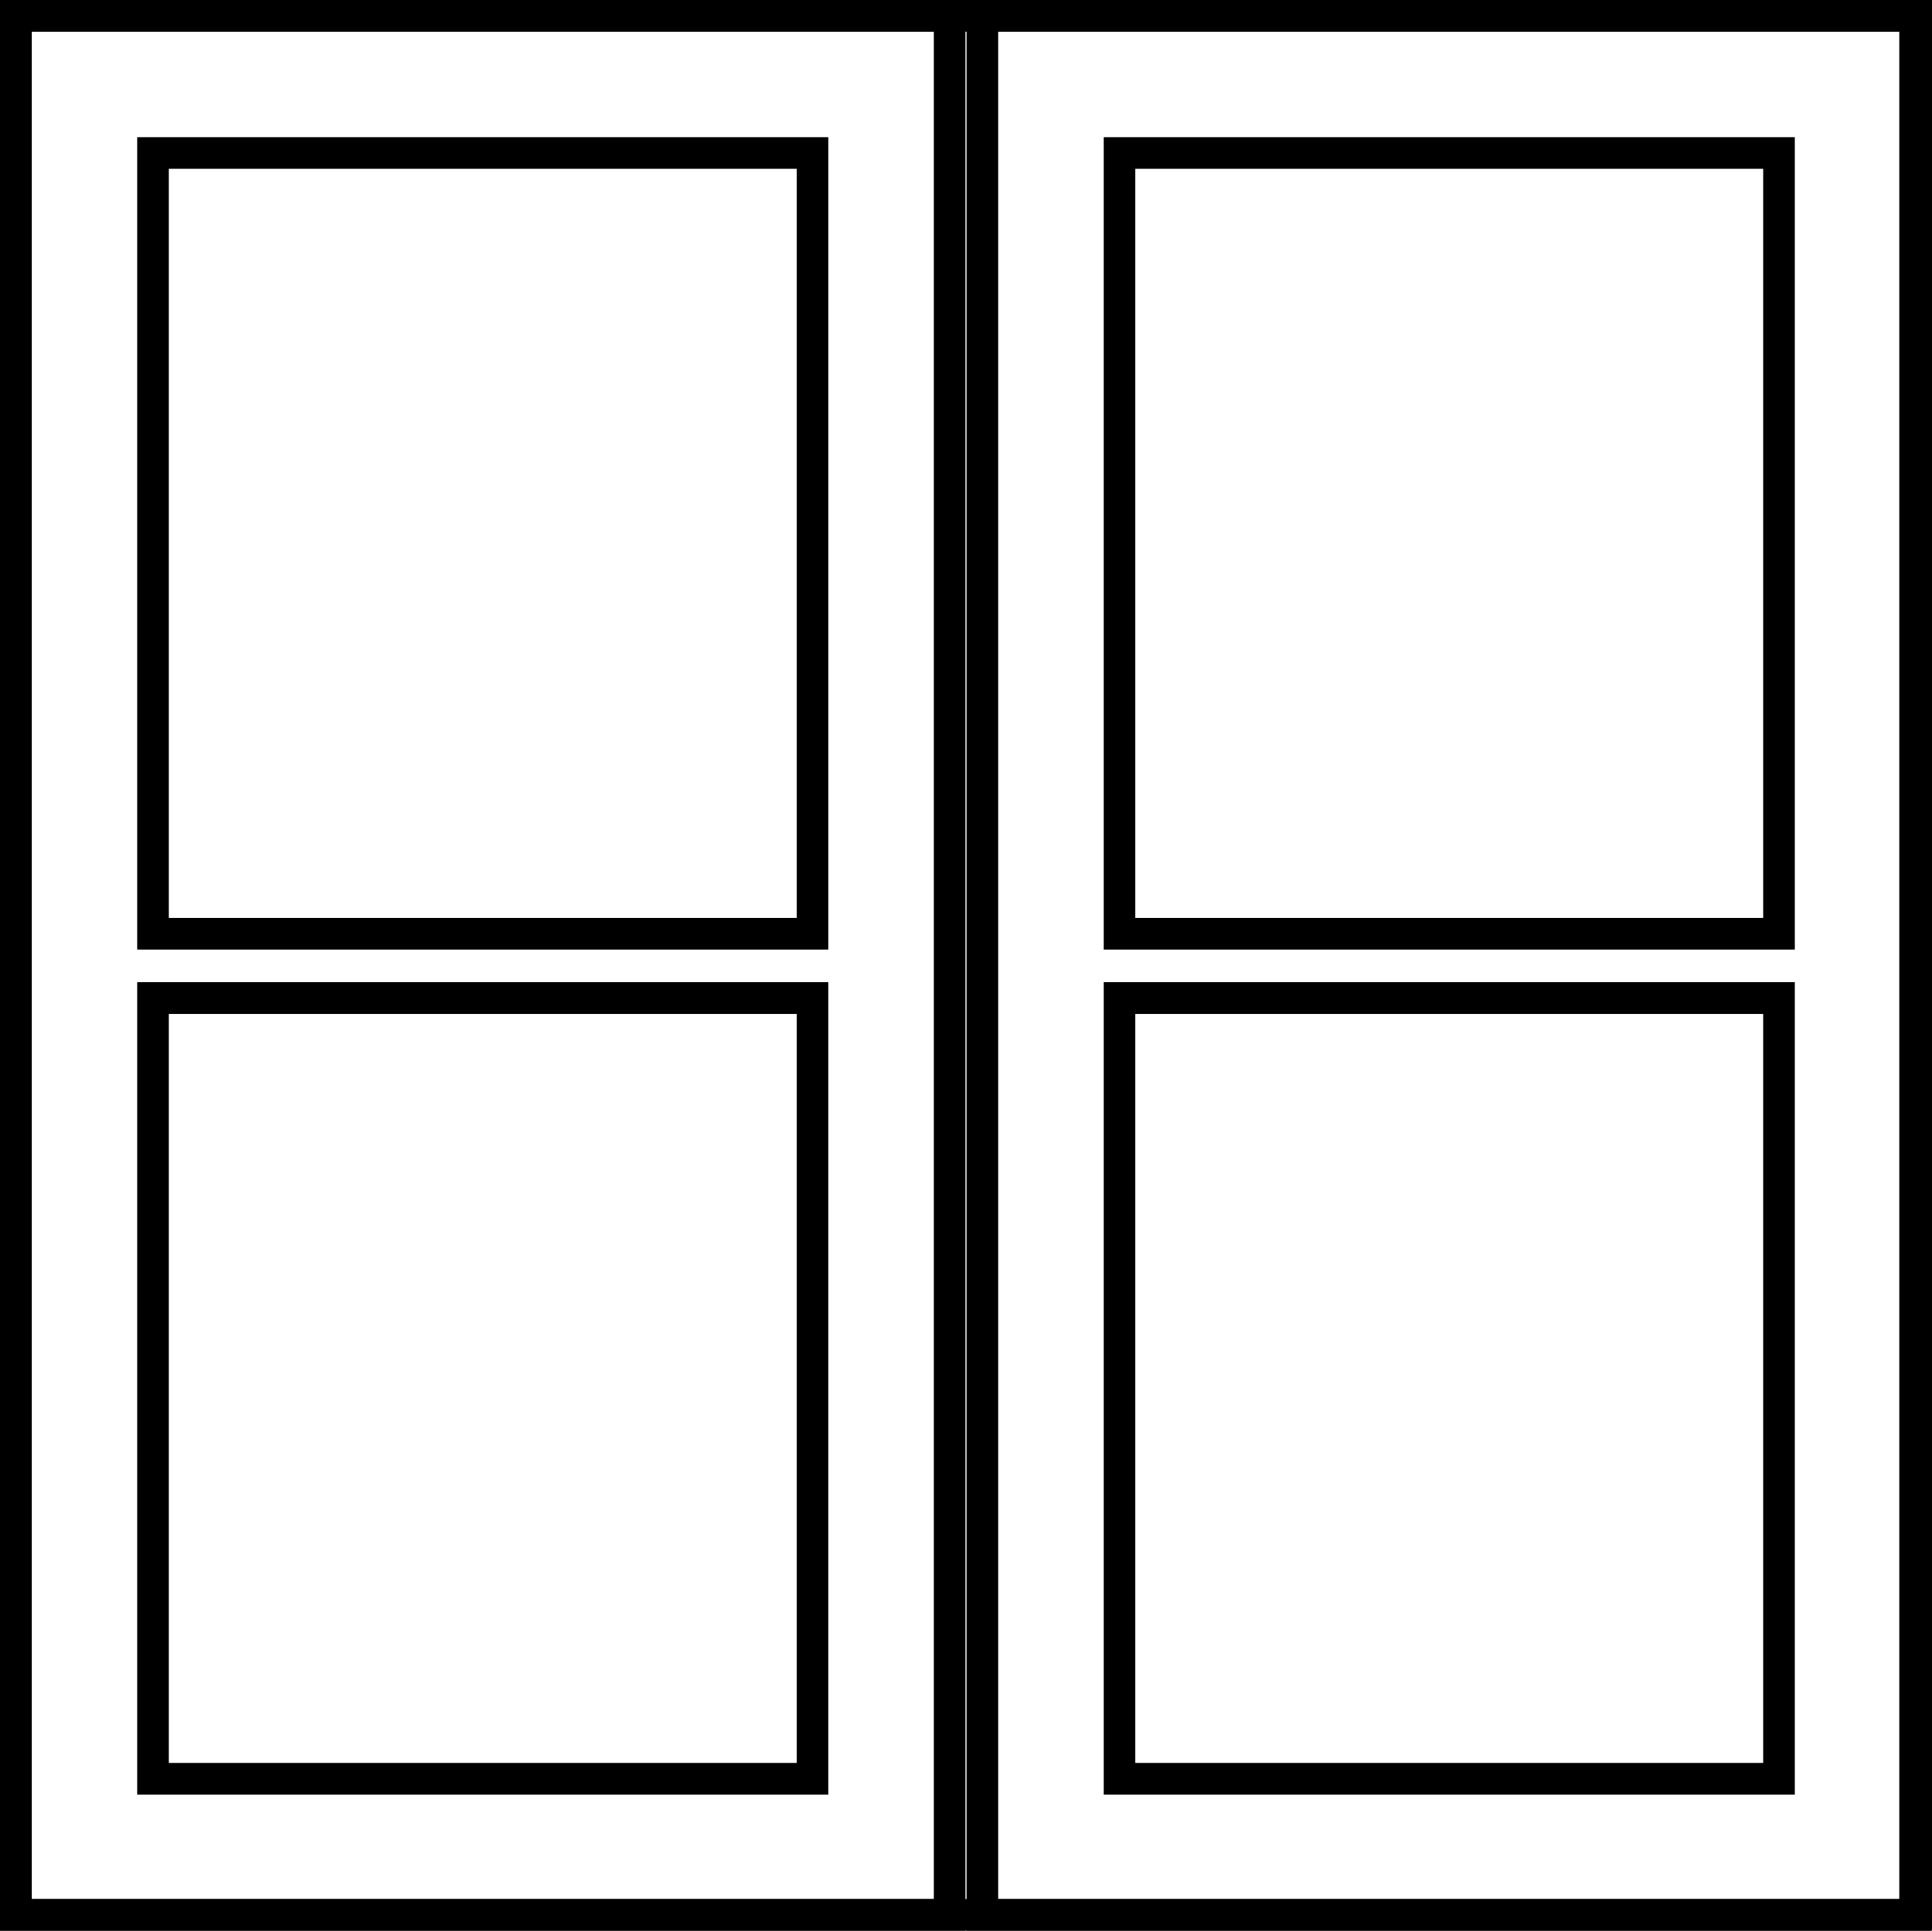
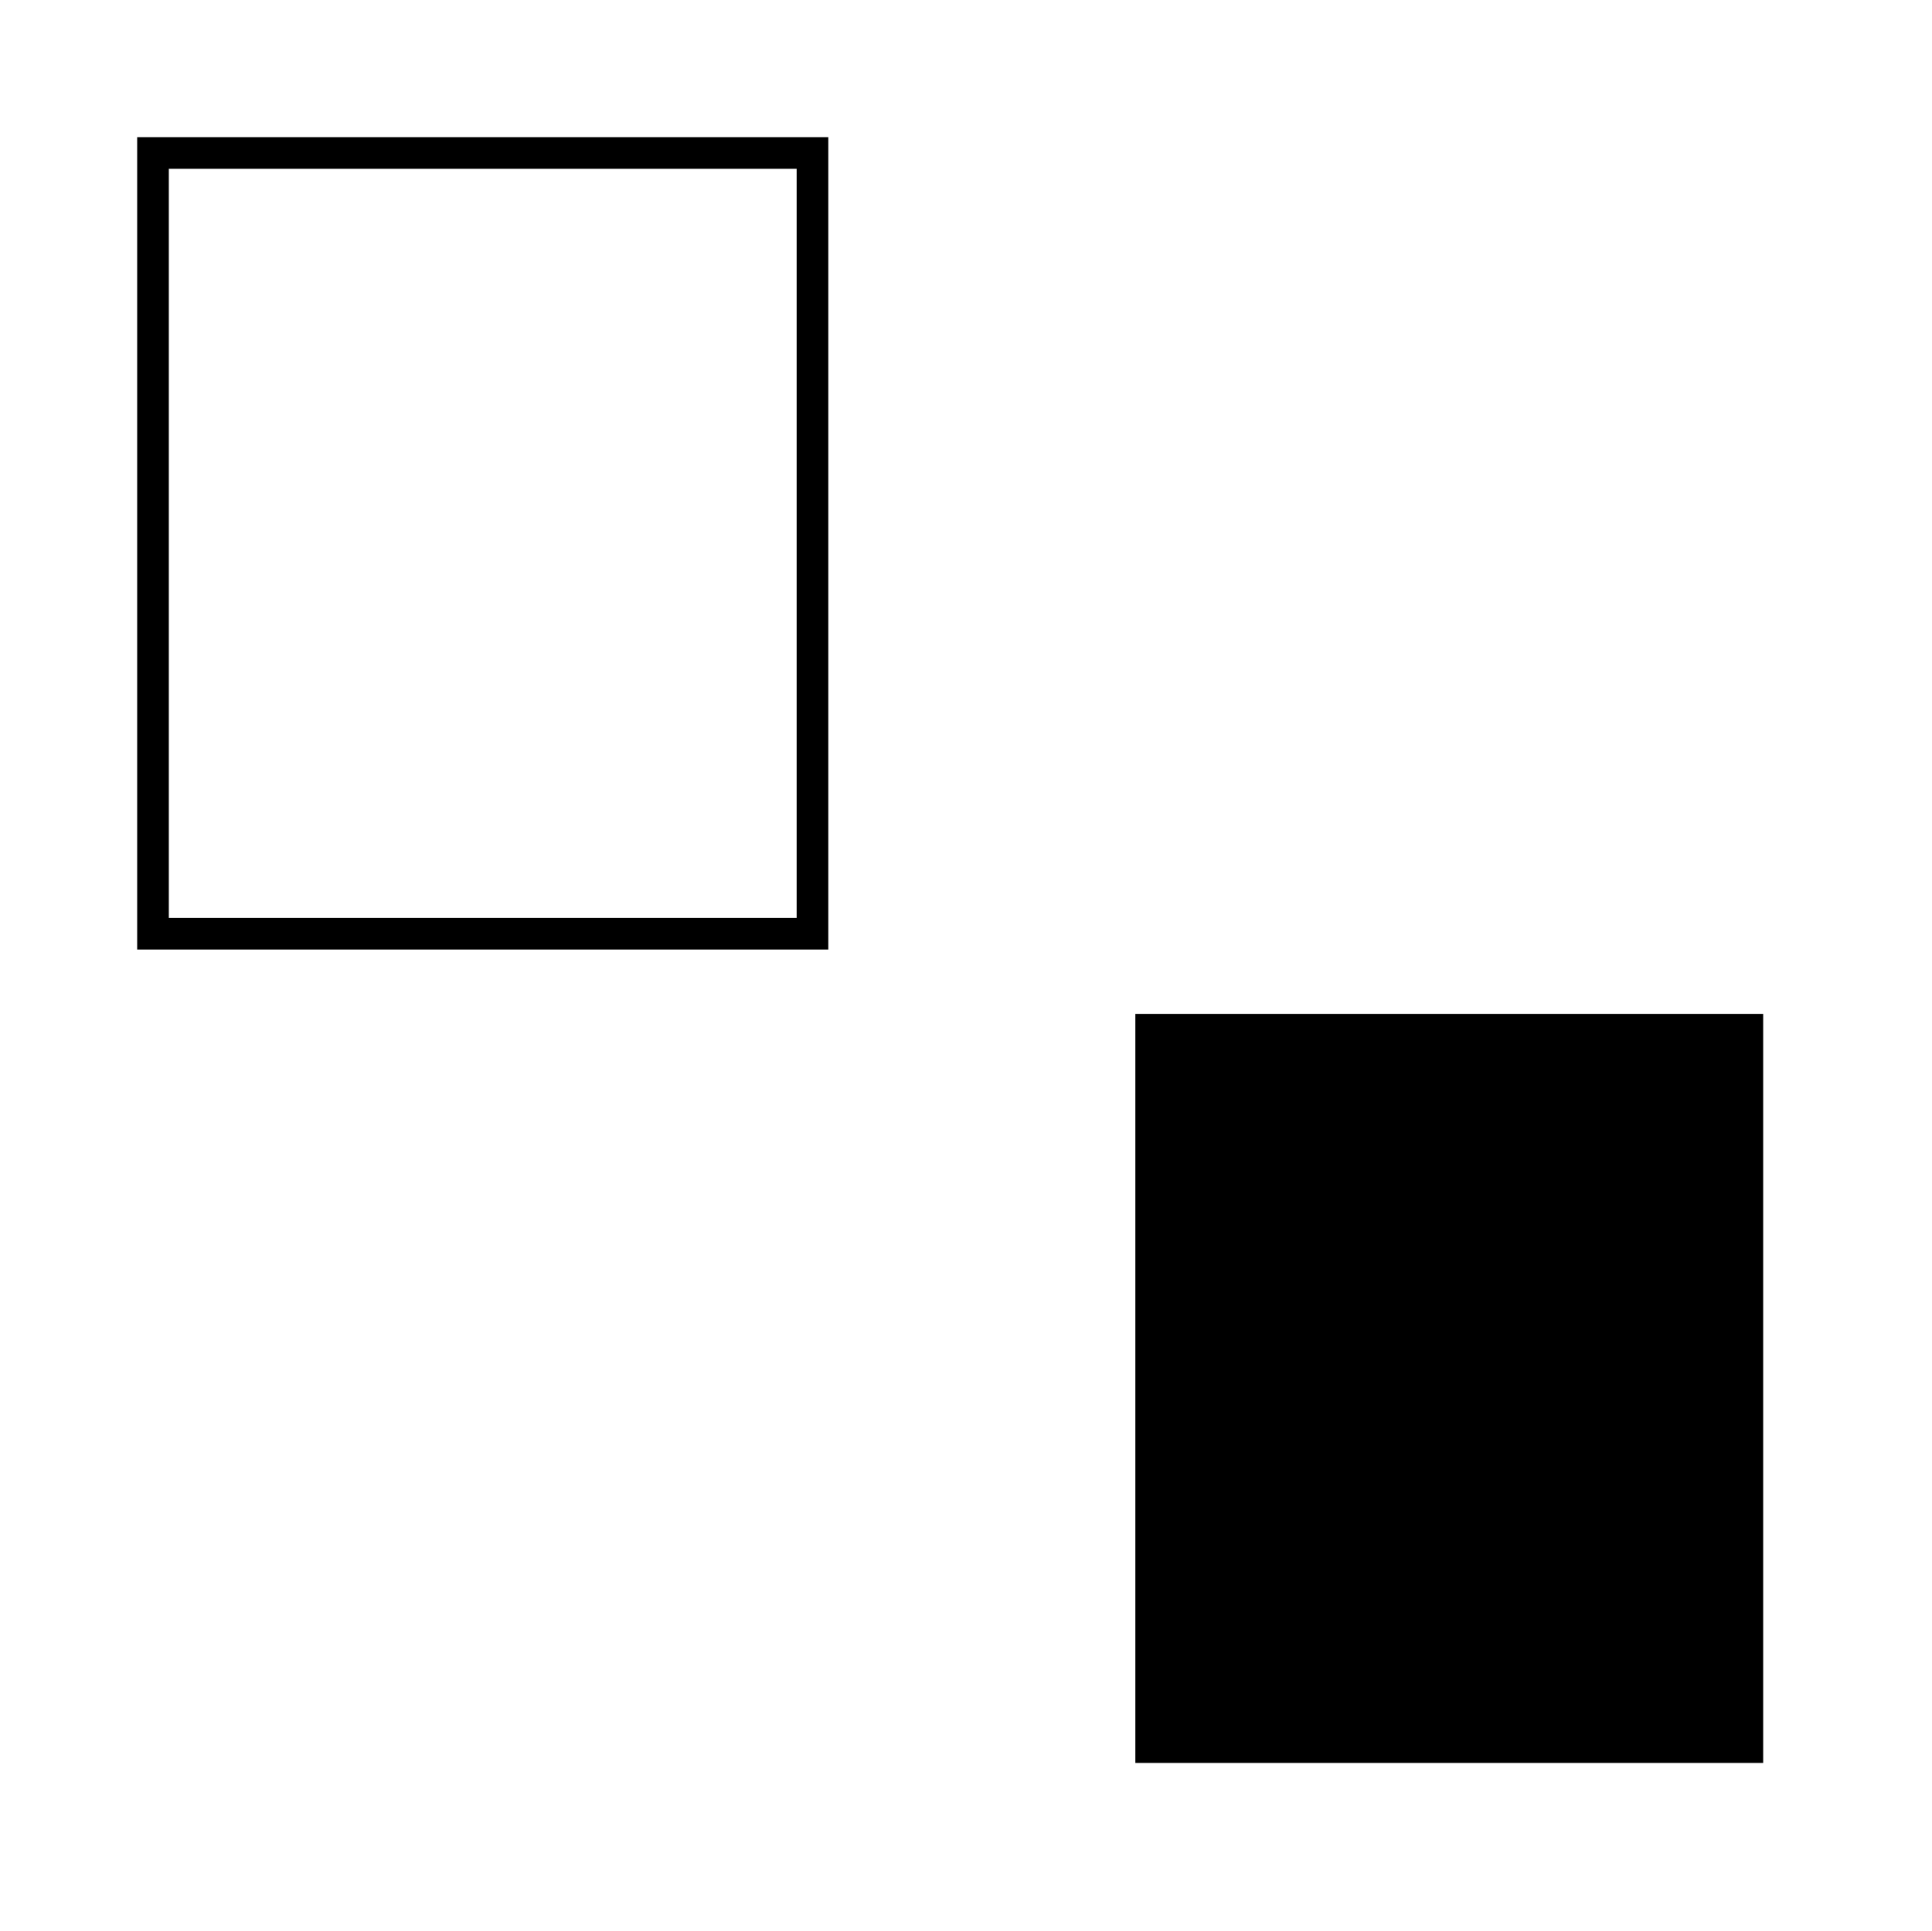
<svg xmlns="http://www.w3.org/2000/svg" viewBox="0 0 915.5 915">
  <title>traditional</title>
-   <path d="M900,15V900H15V15H900M915,0H0V915H915V0Z" />
  <path d="M377.5,80V435H80V80H377.5m15-15H65V450H392.5V65Z" />
-   <path d="M377.5,480.5v355H80v-355H377.5m15-15H65v385H392.5v-385Z" />
-   <path d="M835.5,80V435H538V80H835.5m15-15H523V450H850.5V65Z" />
-   <path d="M835.5,480.5v355H538v-355H835.5m15-15H523v385H850.5v-385Z" />
-   <path d="M442.5,15V900H15V15H442.5m15-15H0V915H457.5V0Z" />
-   <path d="M900.5,15V900H473V15H900.5m15-15H458V915H915.5V0Z" />
+   <path d="M835.5,480.5v355H538v-355H835.5m15-15H523v385v-385Z" />
</svg>